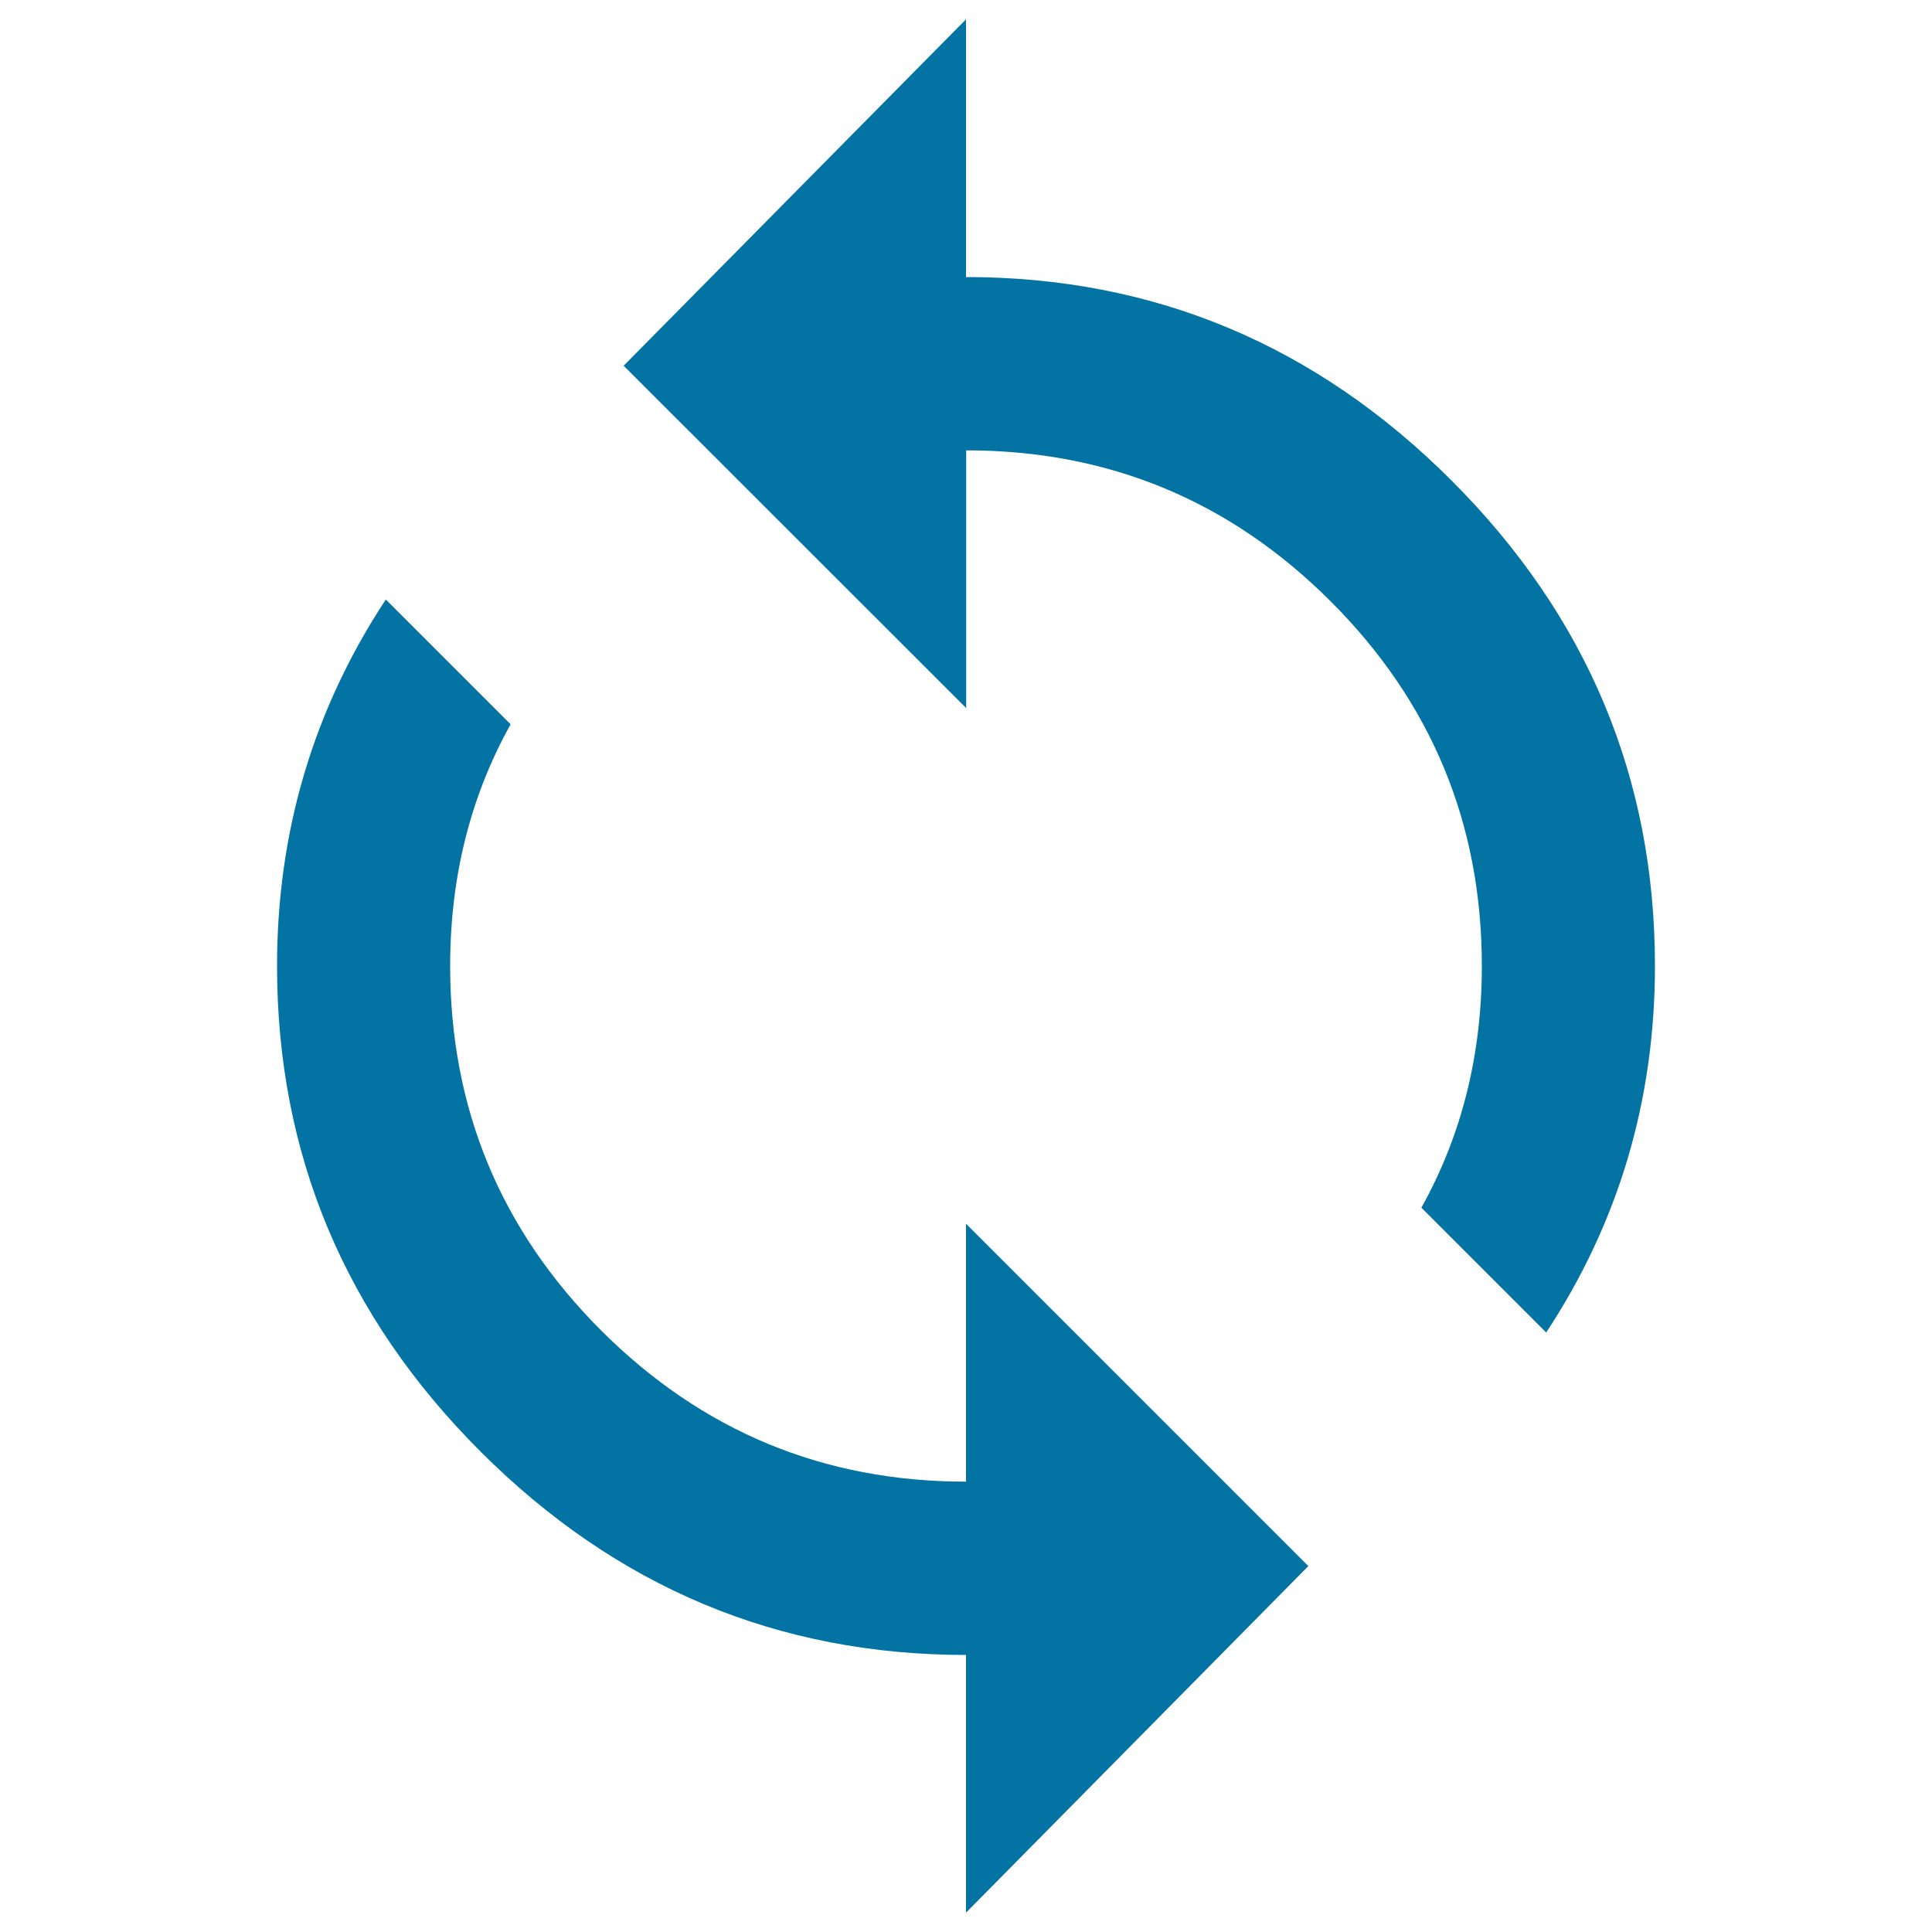
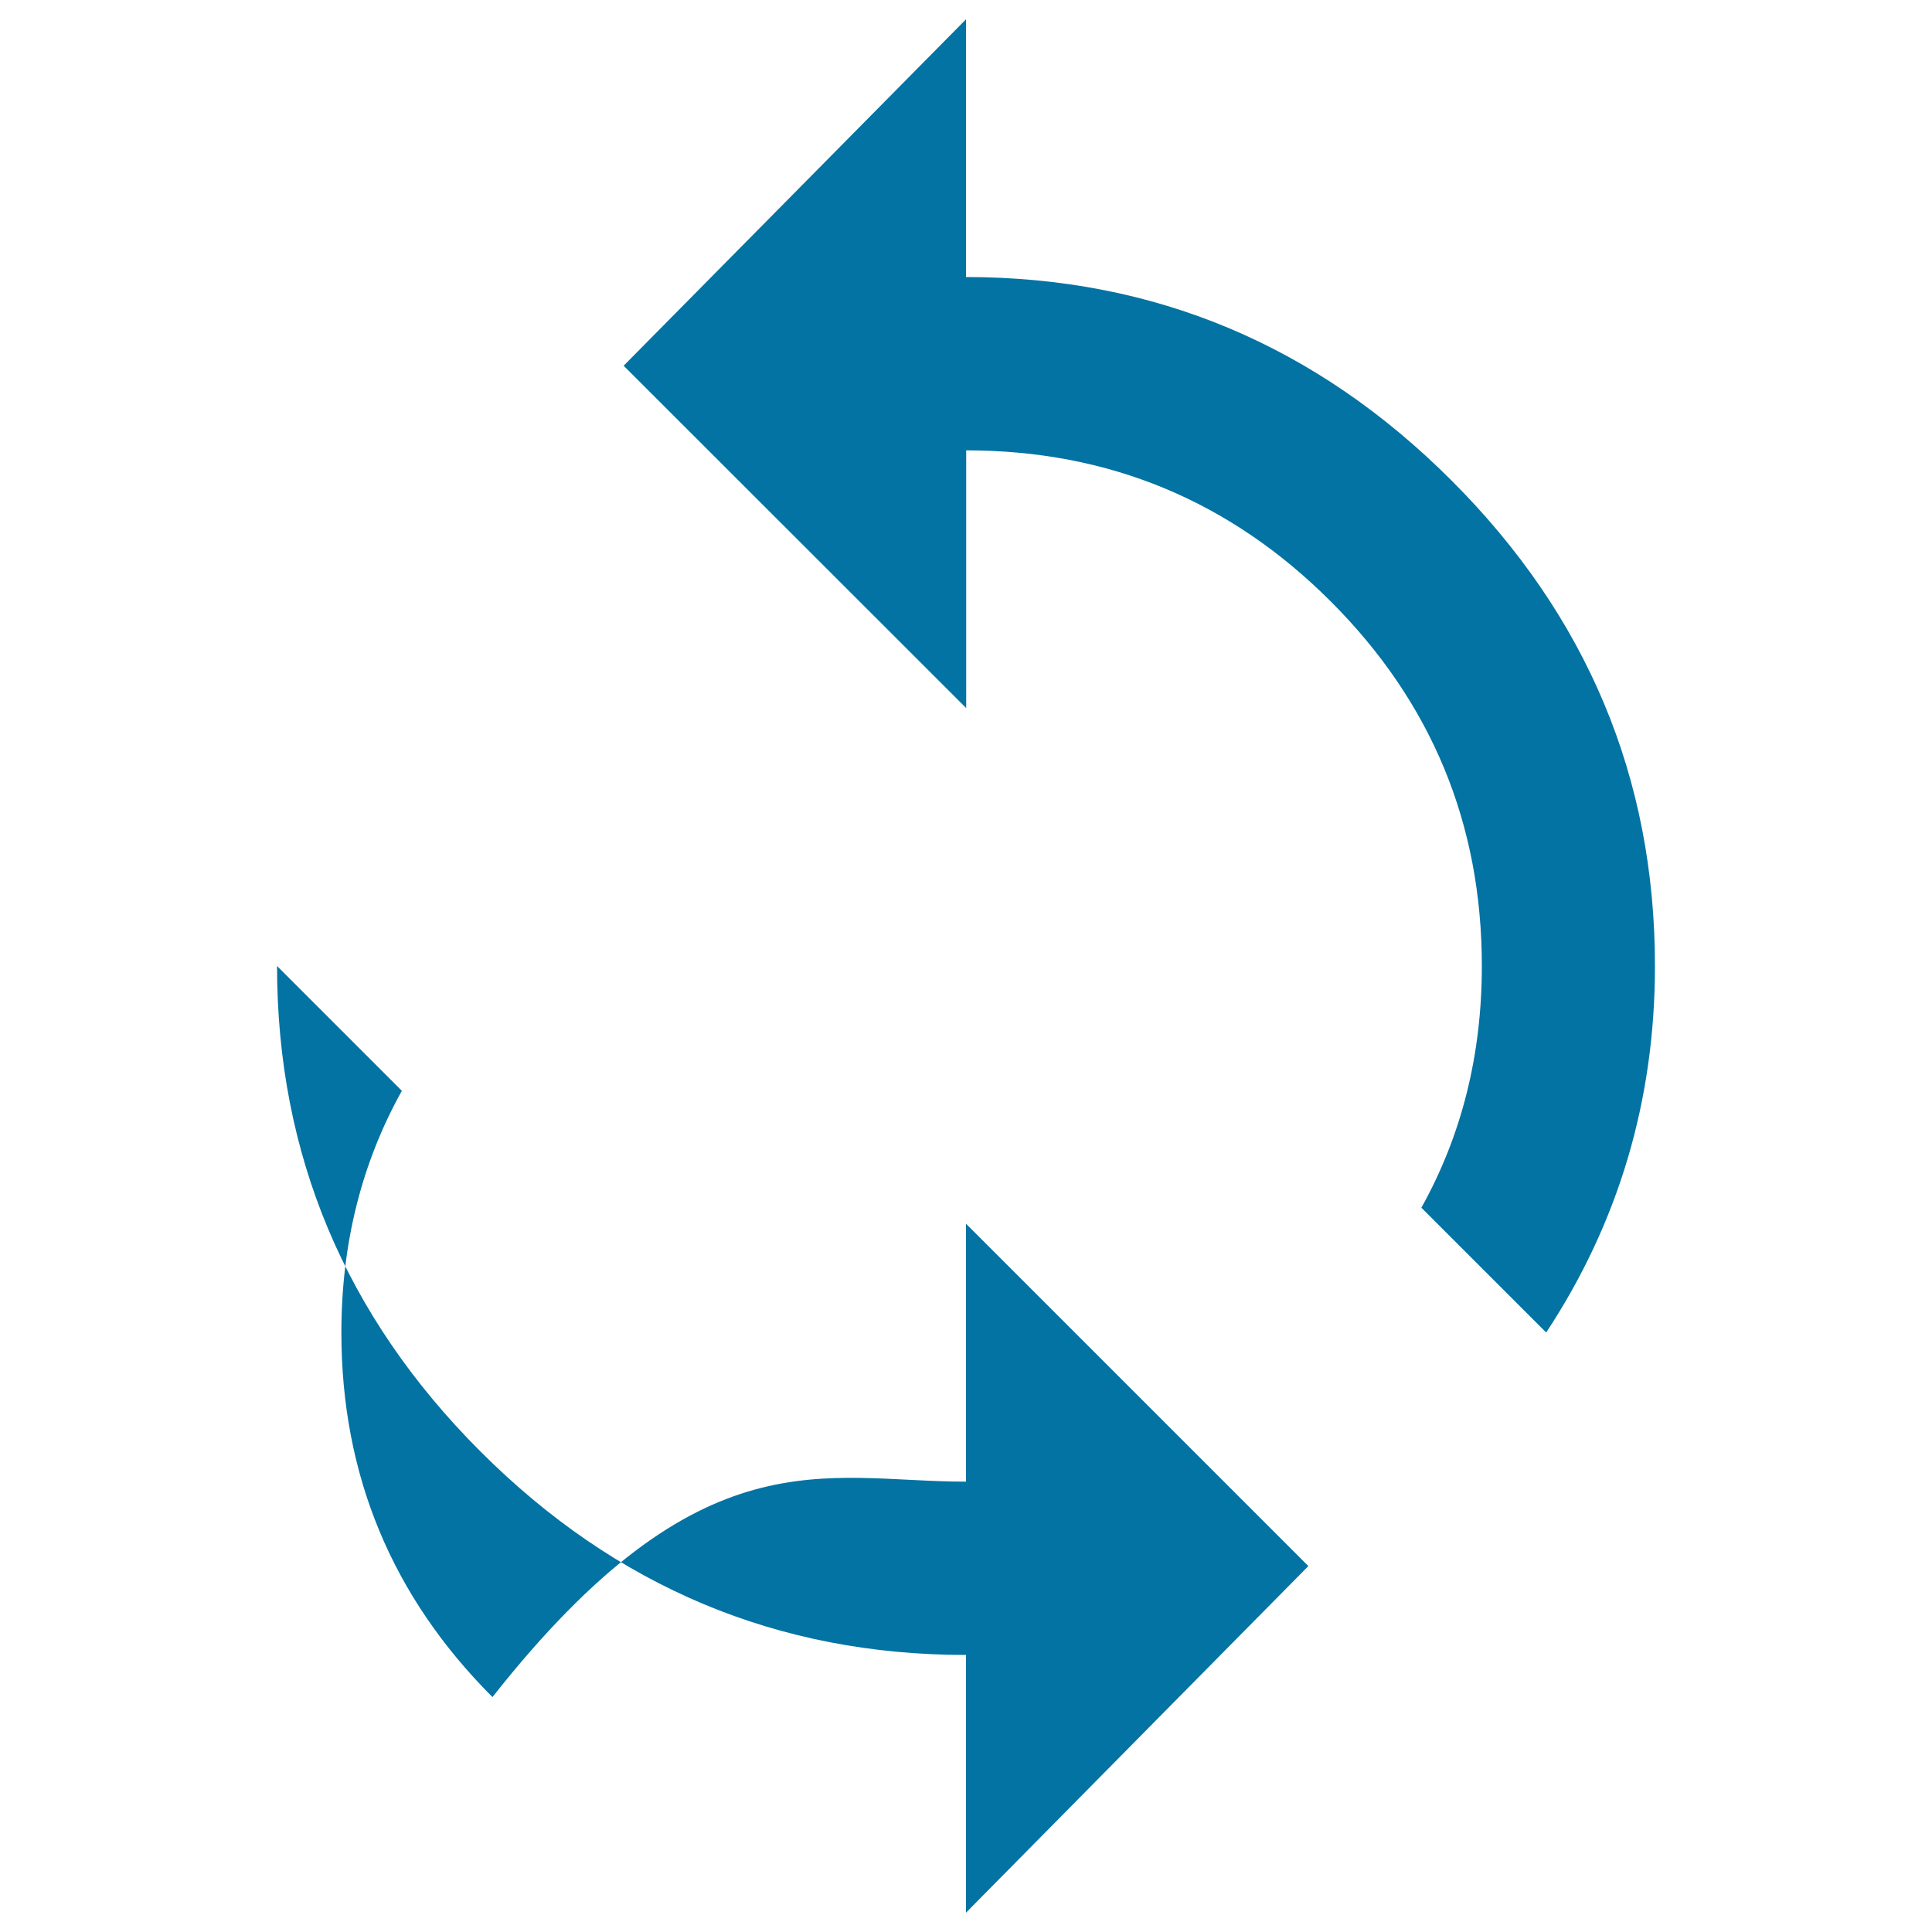
<svg xmlns="http://www.w3.org/2000/svg" viewBox="0 0 1000 1000" style="fill:#0273a2">
  <title>Sync SVG icon</title>
  <g>
-     <path d="M500,766.9V633.4l177.2,177.2L500,990V856.6c-97.3,0-181.1-35.1-251.3-105.3c-70.2-70.2-105.3-154-105.3-251.3c0-69.5,18.8-132.8,56.3-189.7l64.6,64.6c-20.9,37.5-31.3,79.2-31.3,125.1c0,73.7,26.1,136.6,78.2,188.7C363.4,740.8,426.3,766.9,500,766.9z M500,143.4c97.3,0,181.1,35.1,251.3,105.3c70.2,70.2,105.3,154,105.3,251.3c0,69.5-18.8,132.8-56.3,189.7l-64.6-64.6c20.9-37.5,31.3-79.2,31.3-125.1c0-73.7-26.1-136.6-78.2-188.7c-52.1-52.1-115-78.2-188.7-78.2v133.4L322.8,189.3L500,10V143.4z" />
+     <path d="M500,766.9V633.4l177.2,177.2L500,990V856.6c-97.3,0-181.1-35.1-251.3-105.3c-70.2-70.2-105.3-154-105.3-251.3l64.6,64.6c-20.9,37.5-31.3,79.2-31.3,125.1c0,73.7,26.1,136.6,78.2,188.7C363.4,740.8,426.3,766.9,500,766.9z M500,143.4c97.3,0,181.1,35.1,251.3,105.3c70.2,70.2,105.3,154,105.3,251.3c0,69.5-18.8,132.8-56.3,189.7l-64.6-64.6c20.9-37.5,31.3-79.2,31.3-125.1c0-73.7-26.1-136.6-78.2-188.7c-52.1-52.1-115-78.2-188.7-78.2v133.4L322.8,189.3L500,10V143.4z" />
  </g>
</svg>